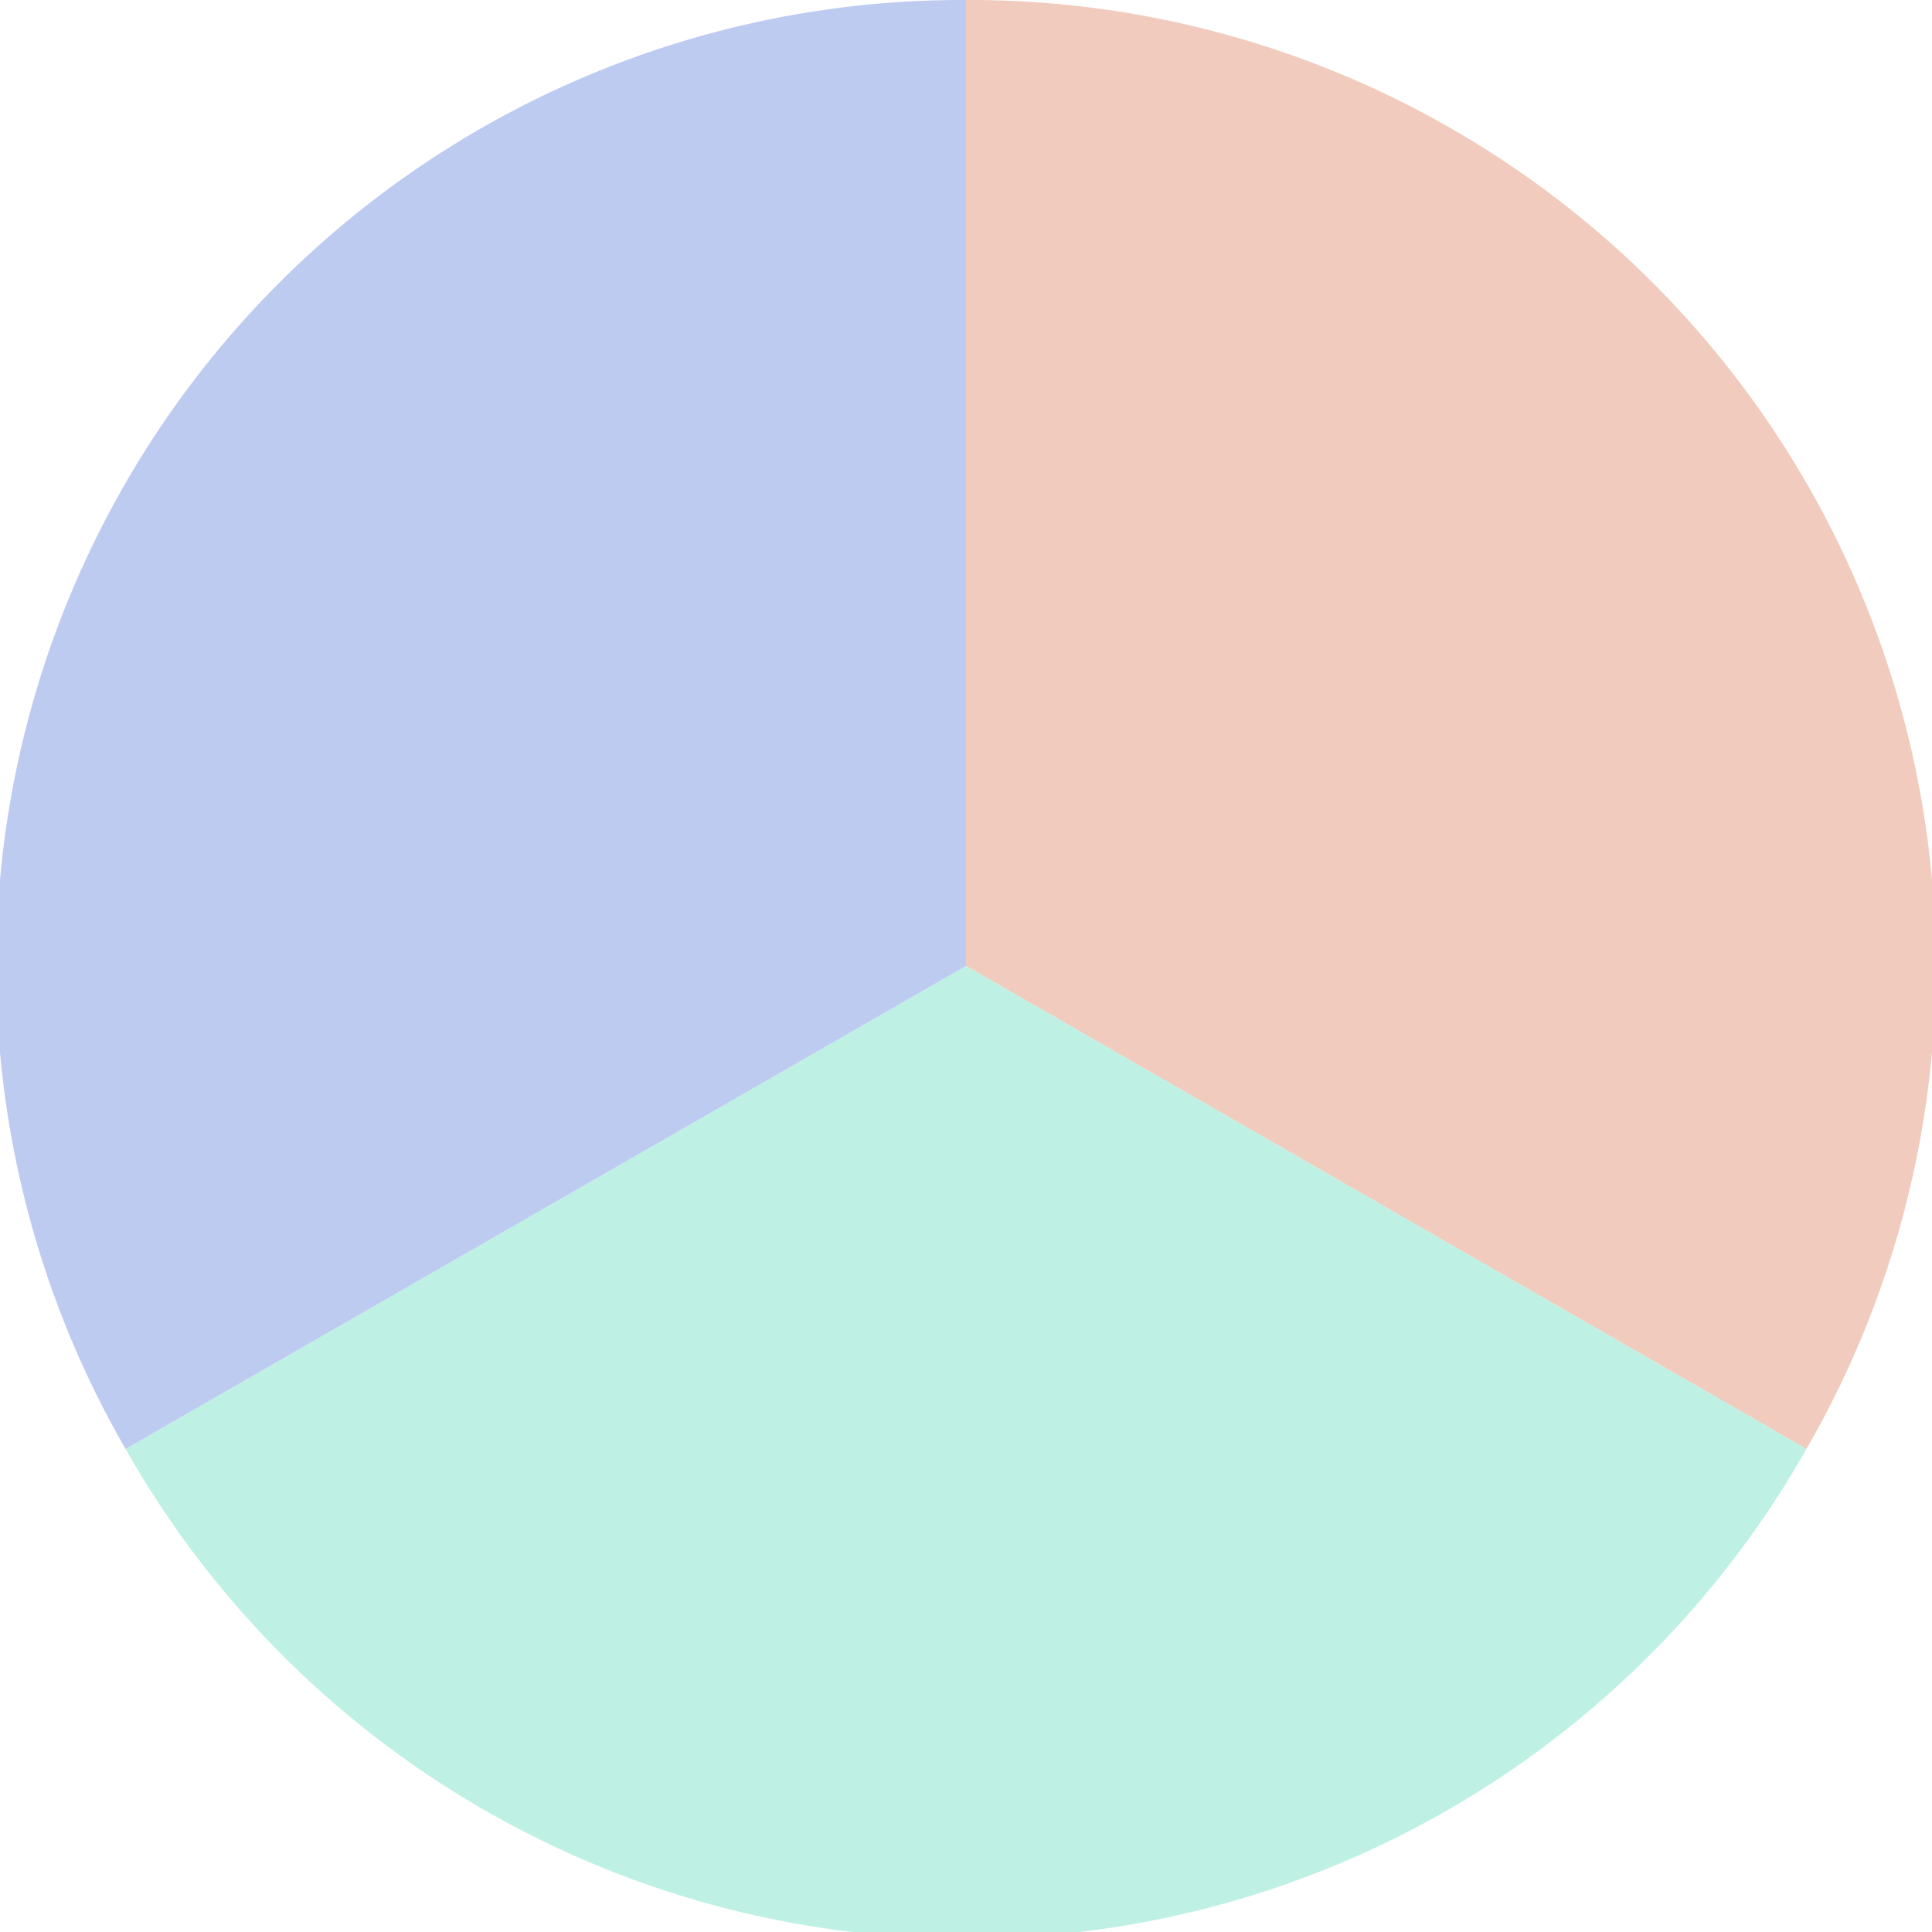
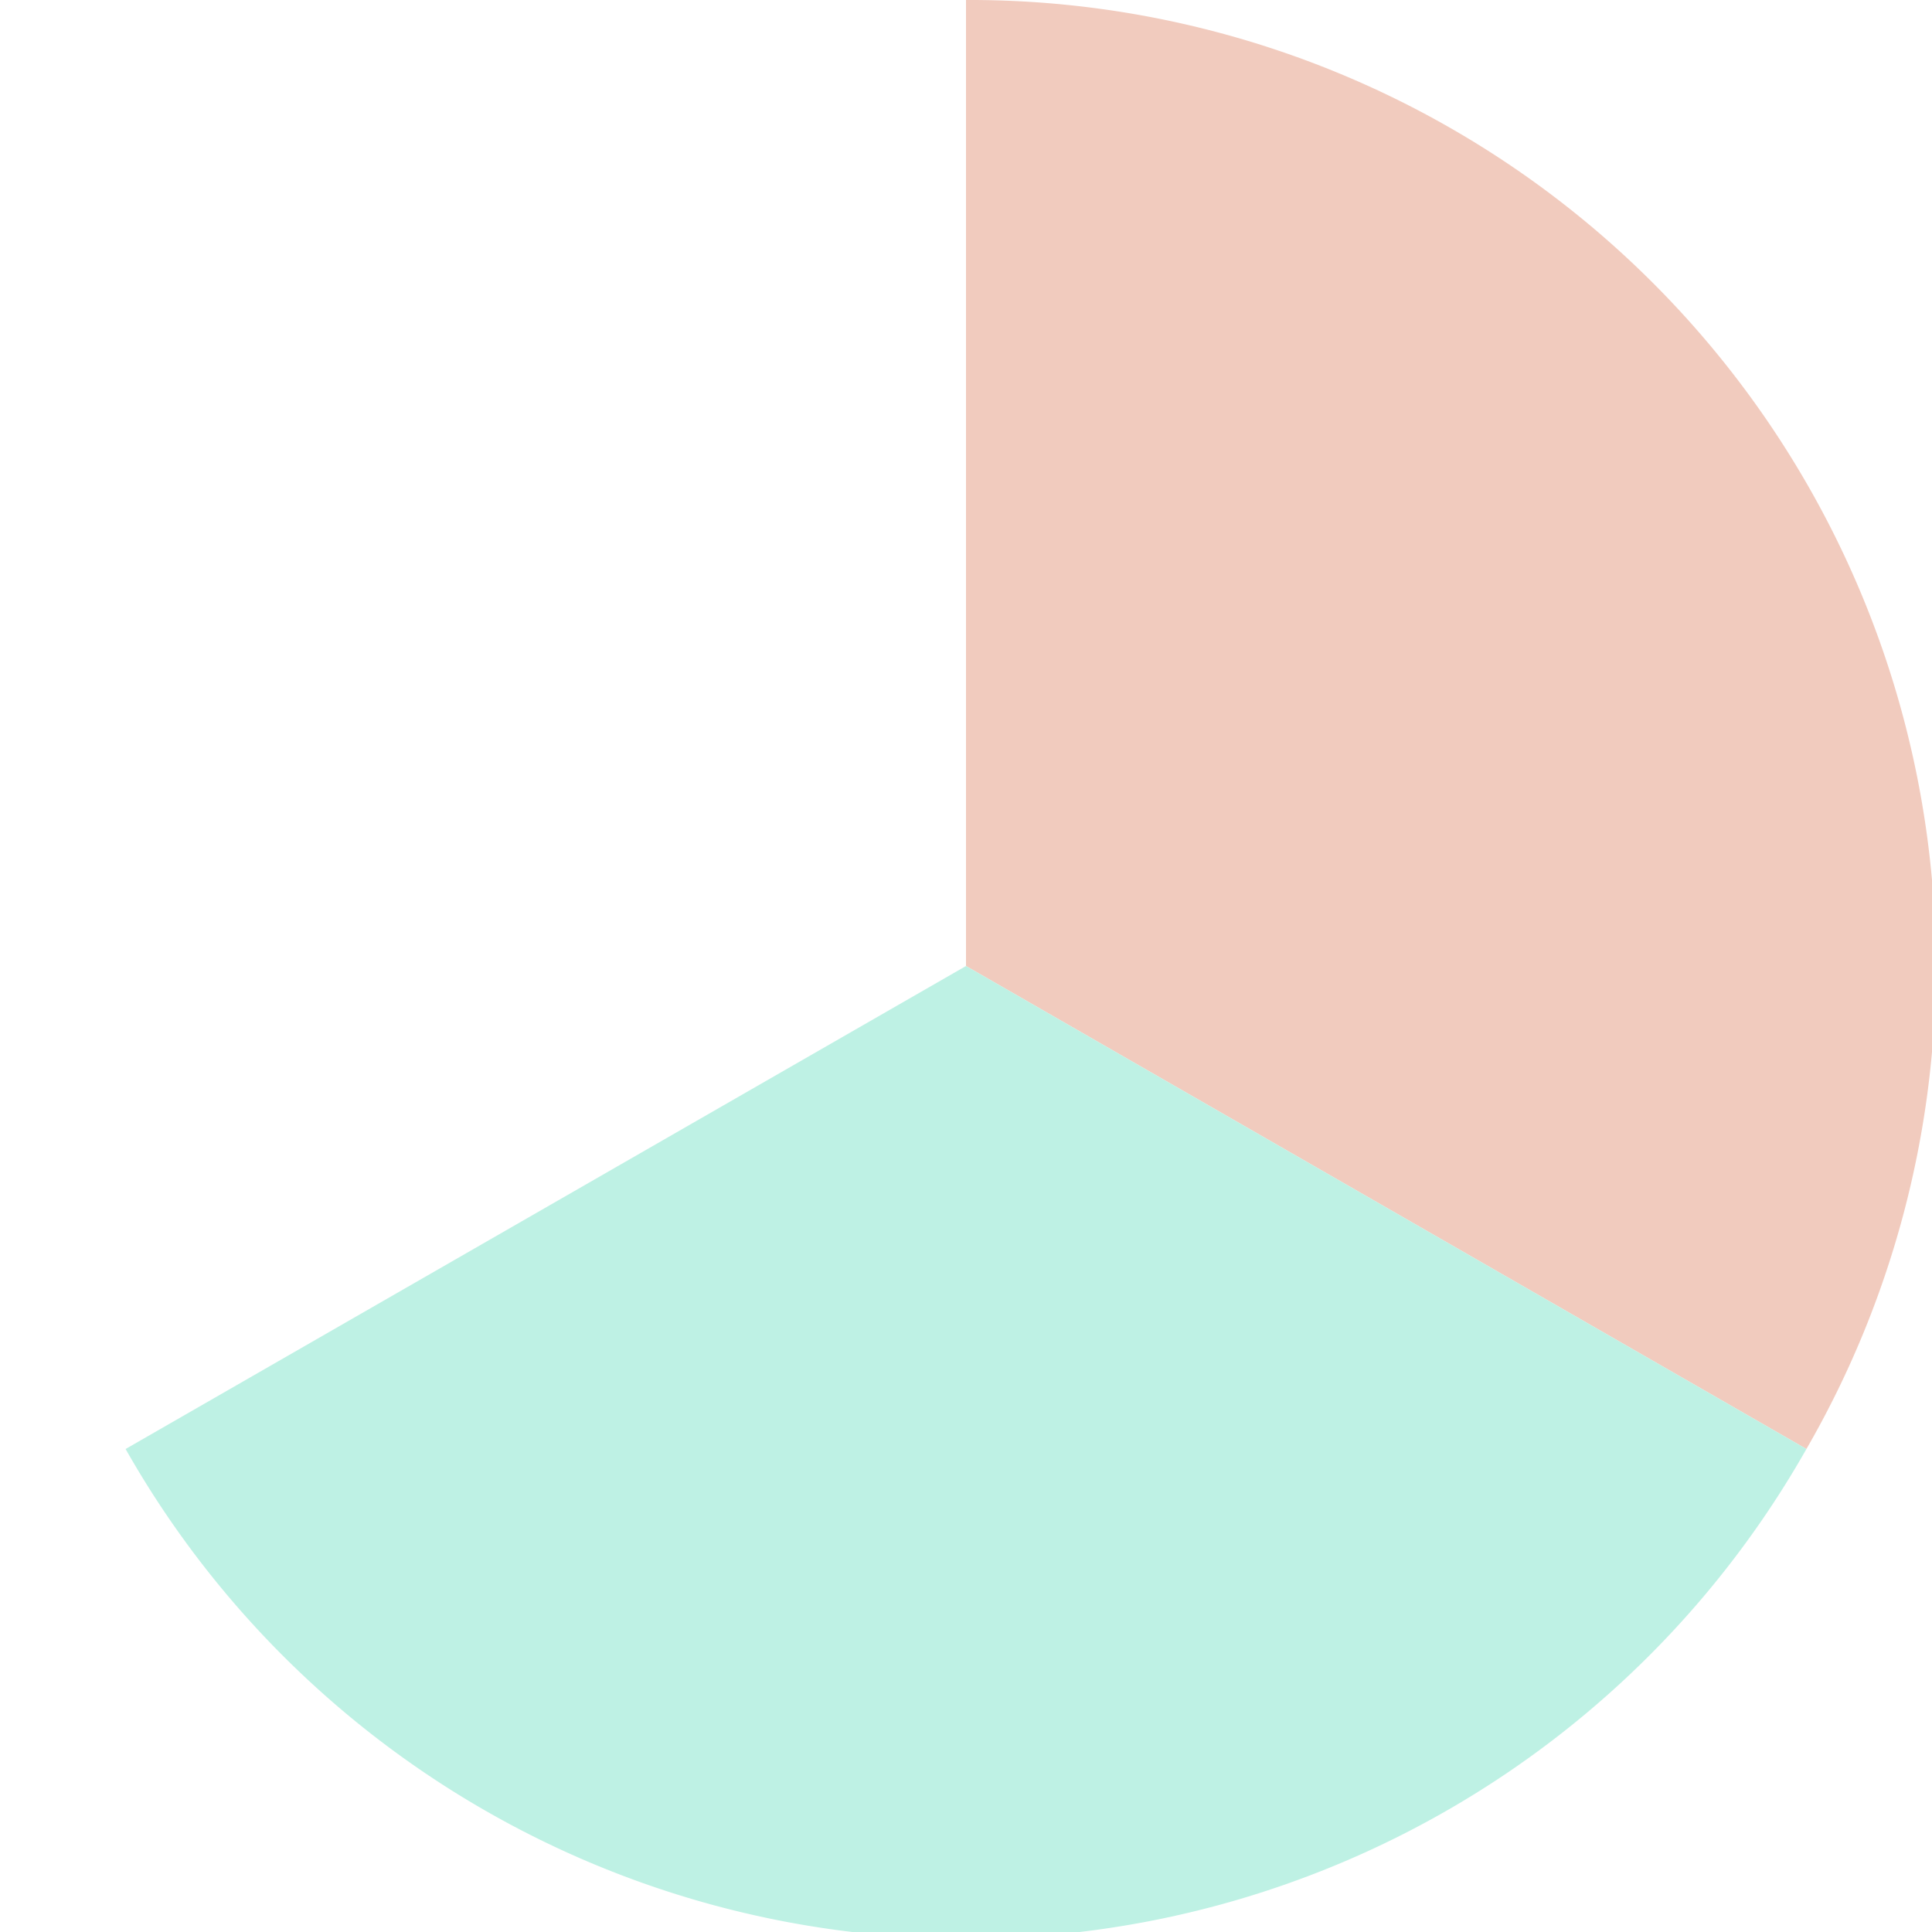
<svg xmlns="http://www.w3.org/2000/svg" width="500" height="500" viewBox="-1 -1 2 2">
  <path d="M 0 -1               A 1,1 0 0,1 0.87 0.5             L 0,0              z" fill="#f1cbbe" />
  <path d="M 0.87 0.5               A 1,1 0 0,1 -0.87 0.5             L 0,0              z" fill="#bef1e4" />
-   <path d="M -0.87 0.5               A 1,1 0 0,1 -0 -1             L 0,0              z" fill="#becbf1" />
</svg>